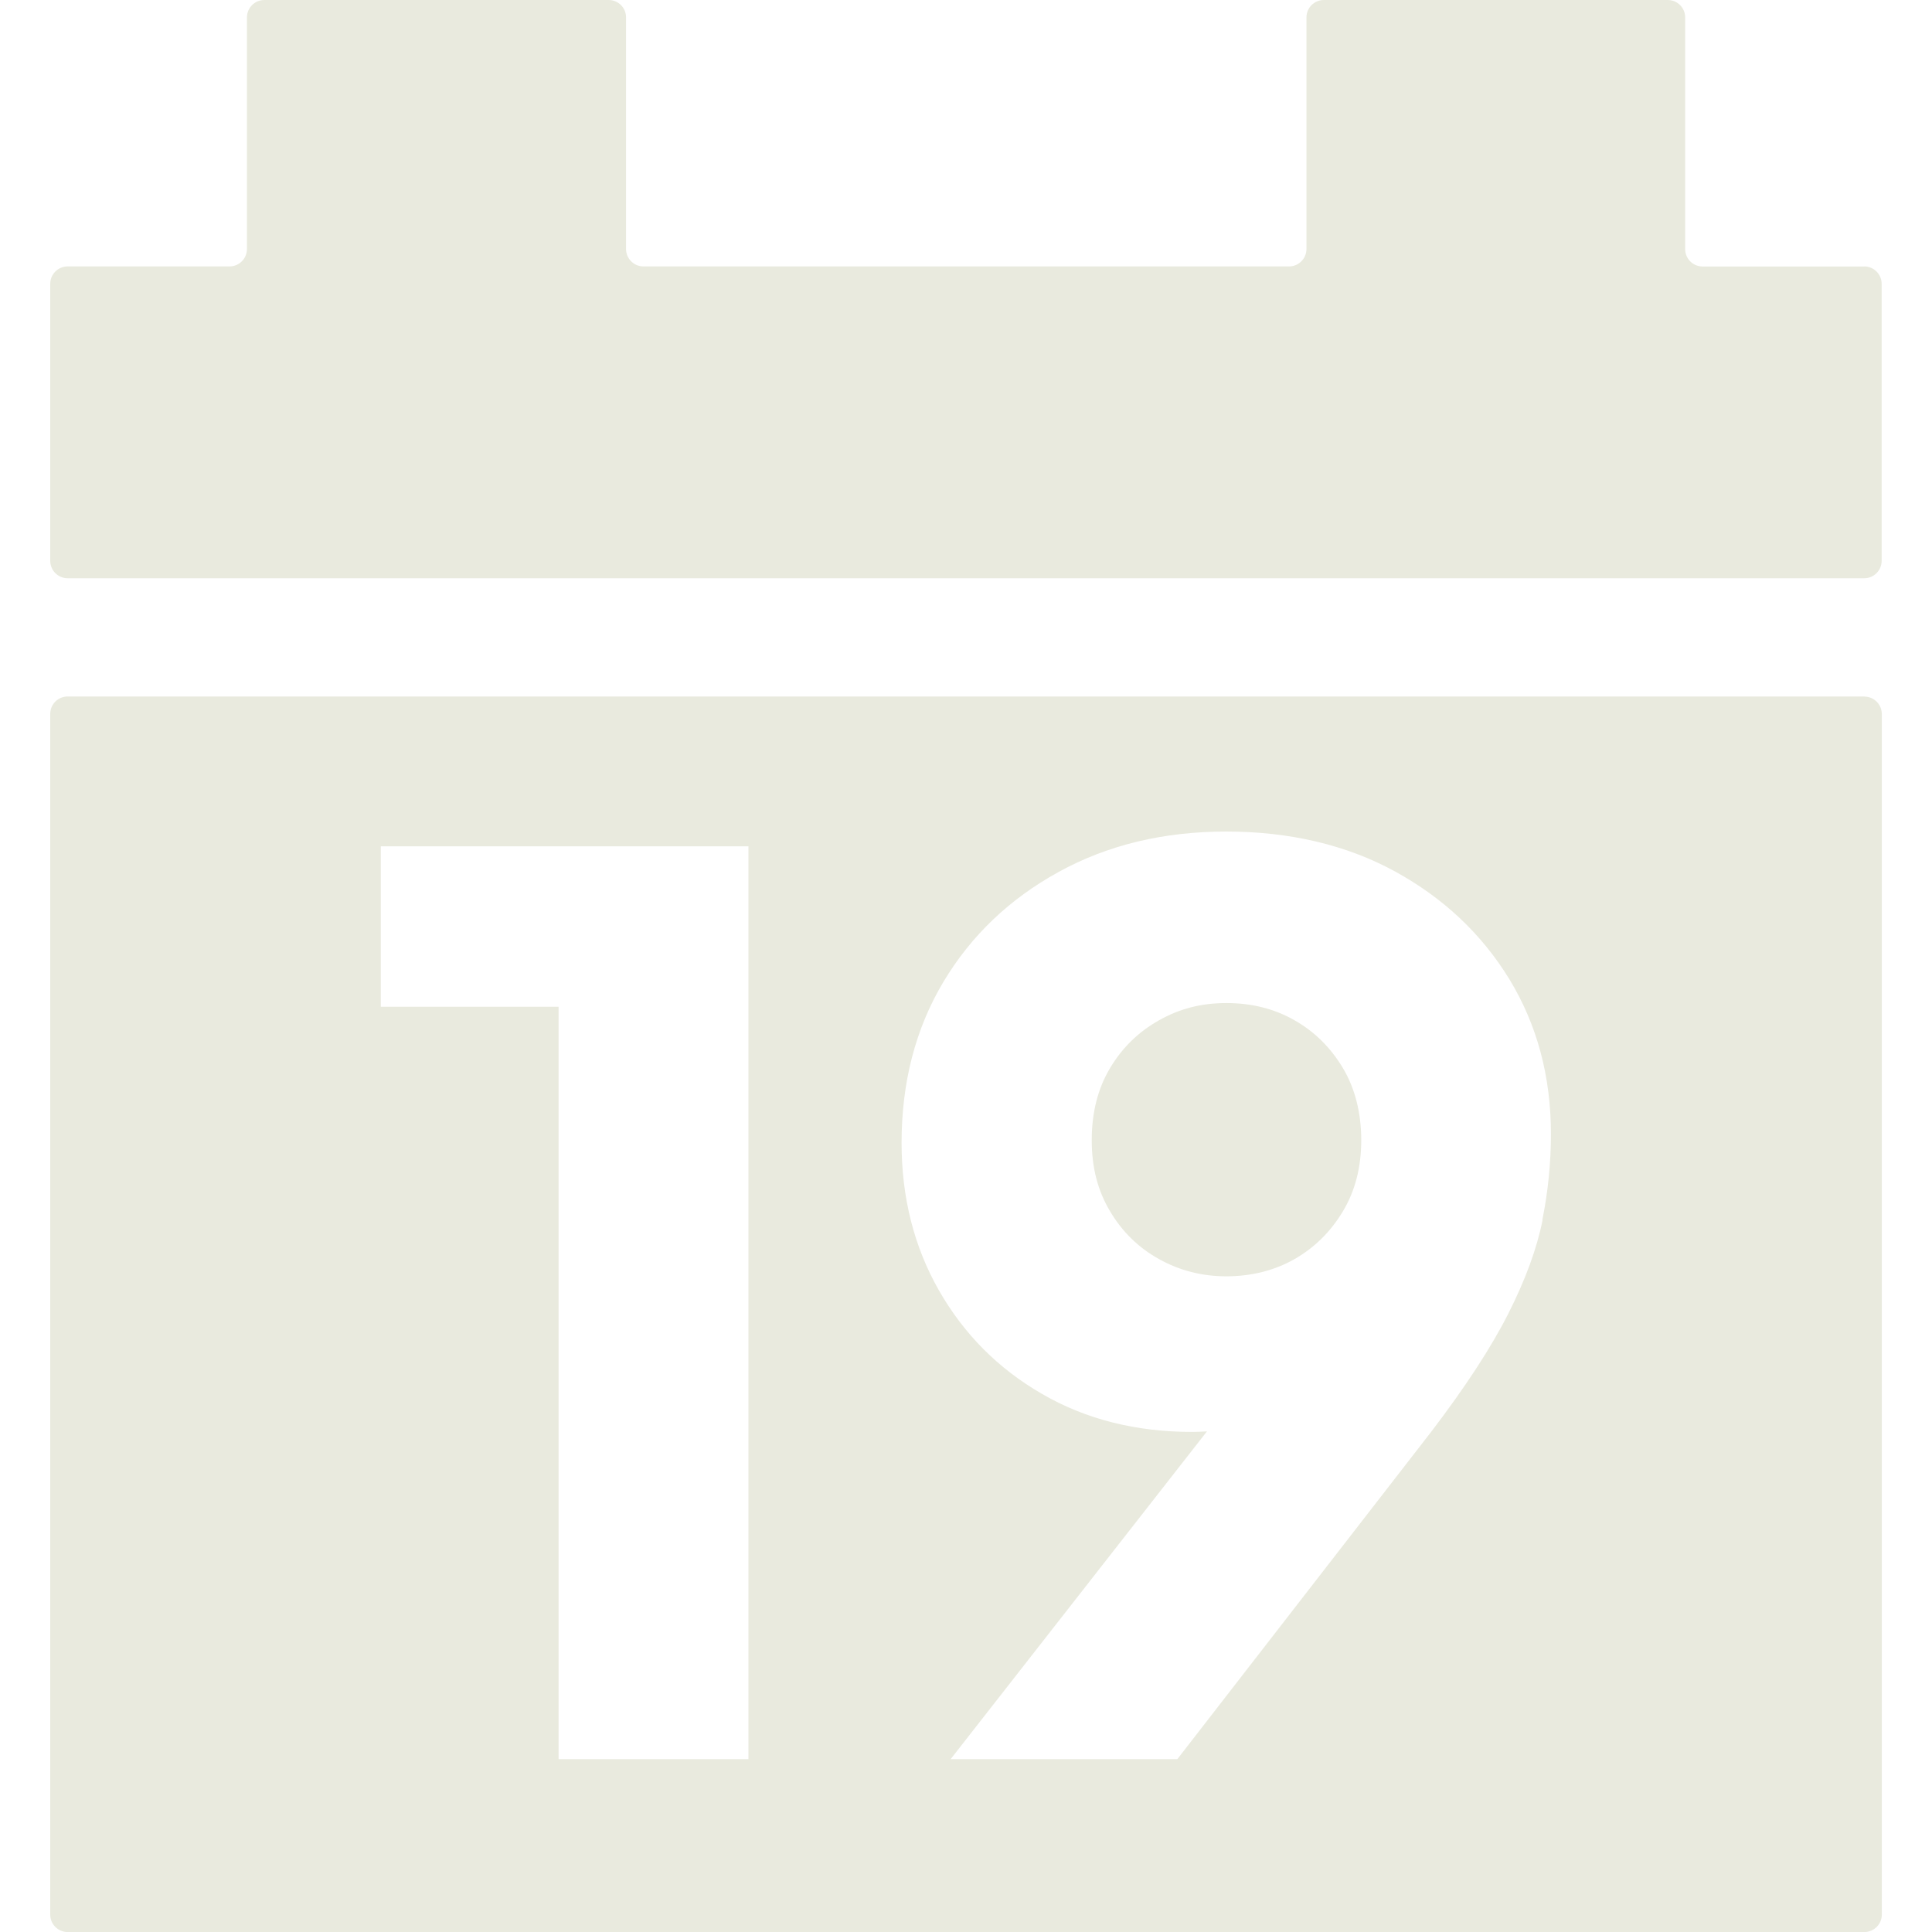
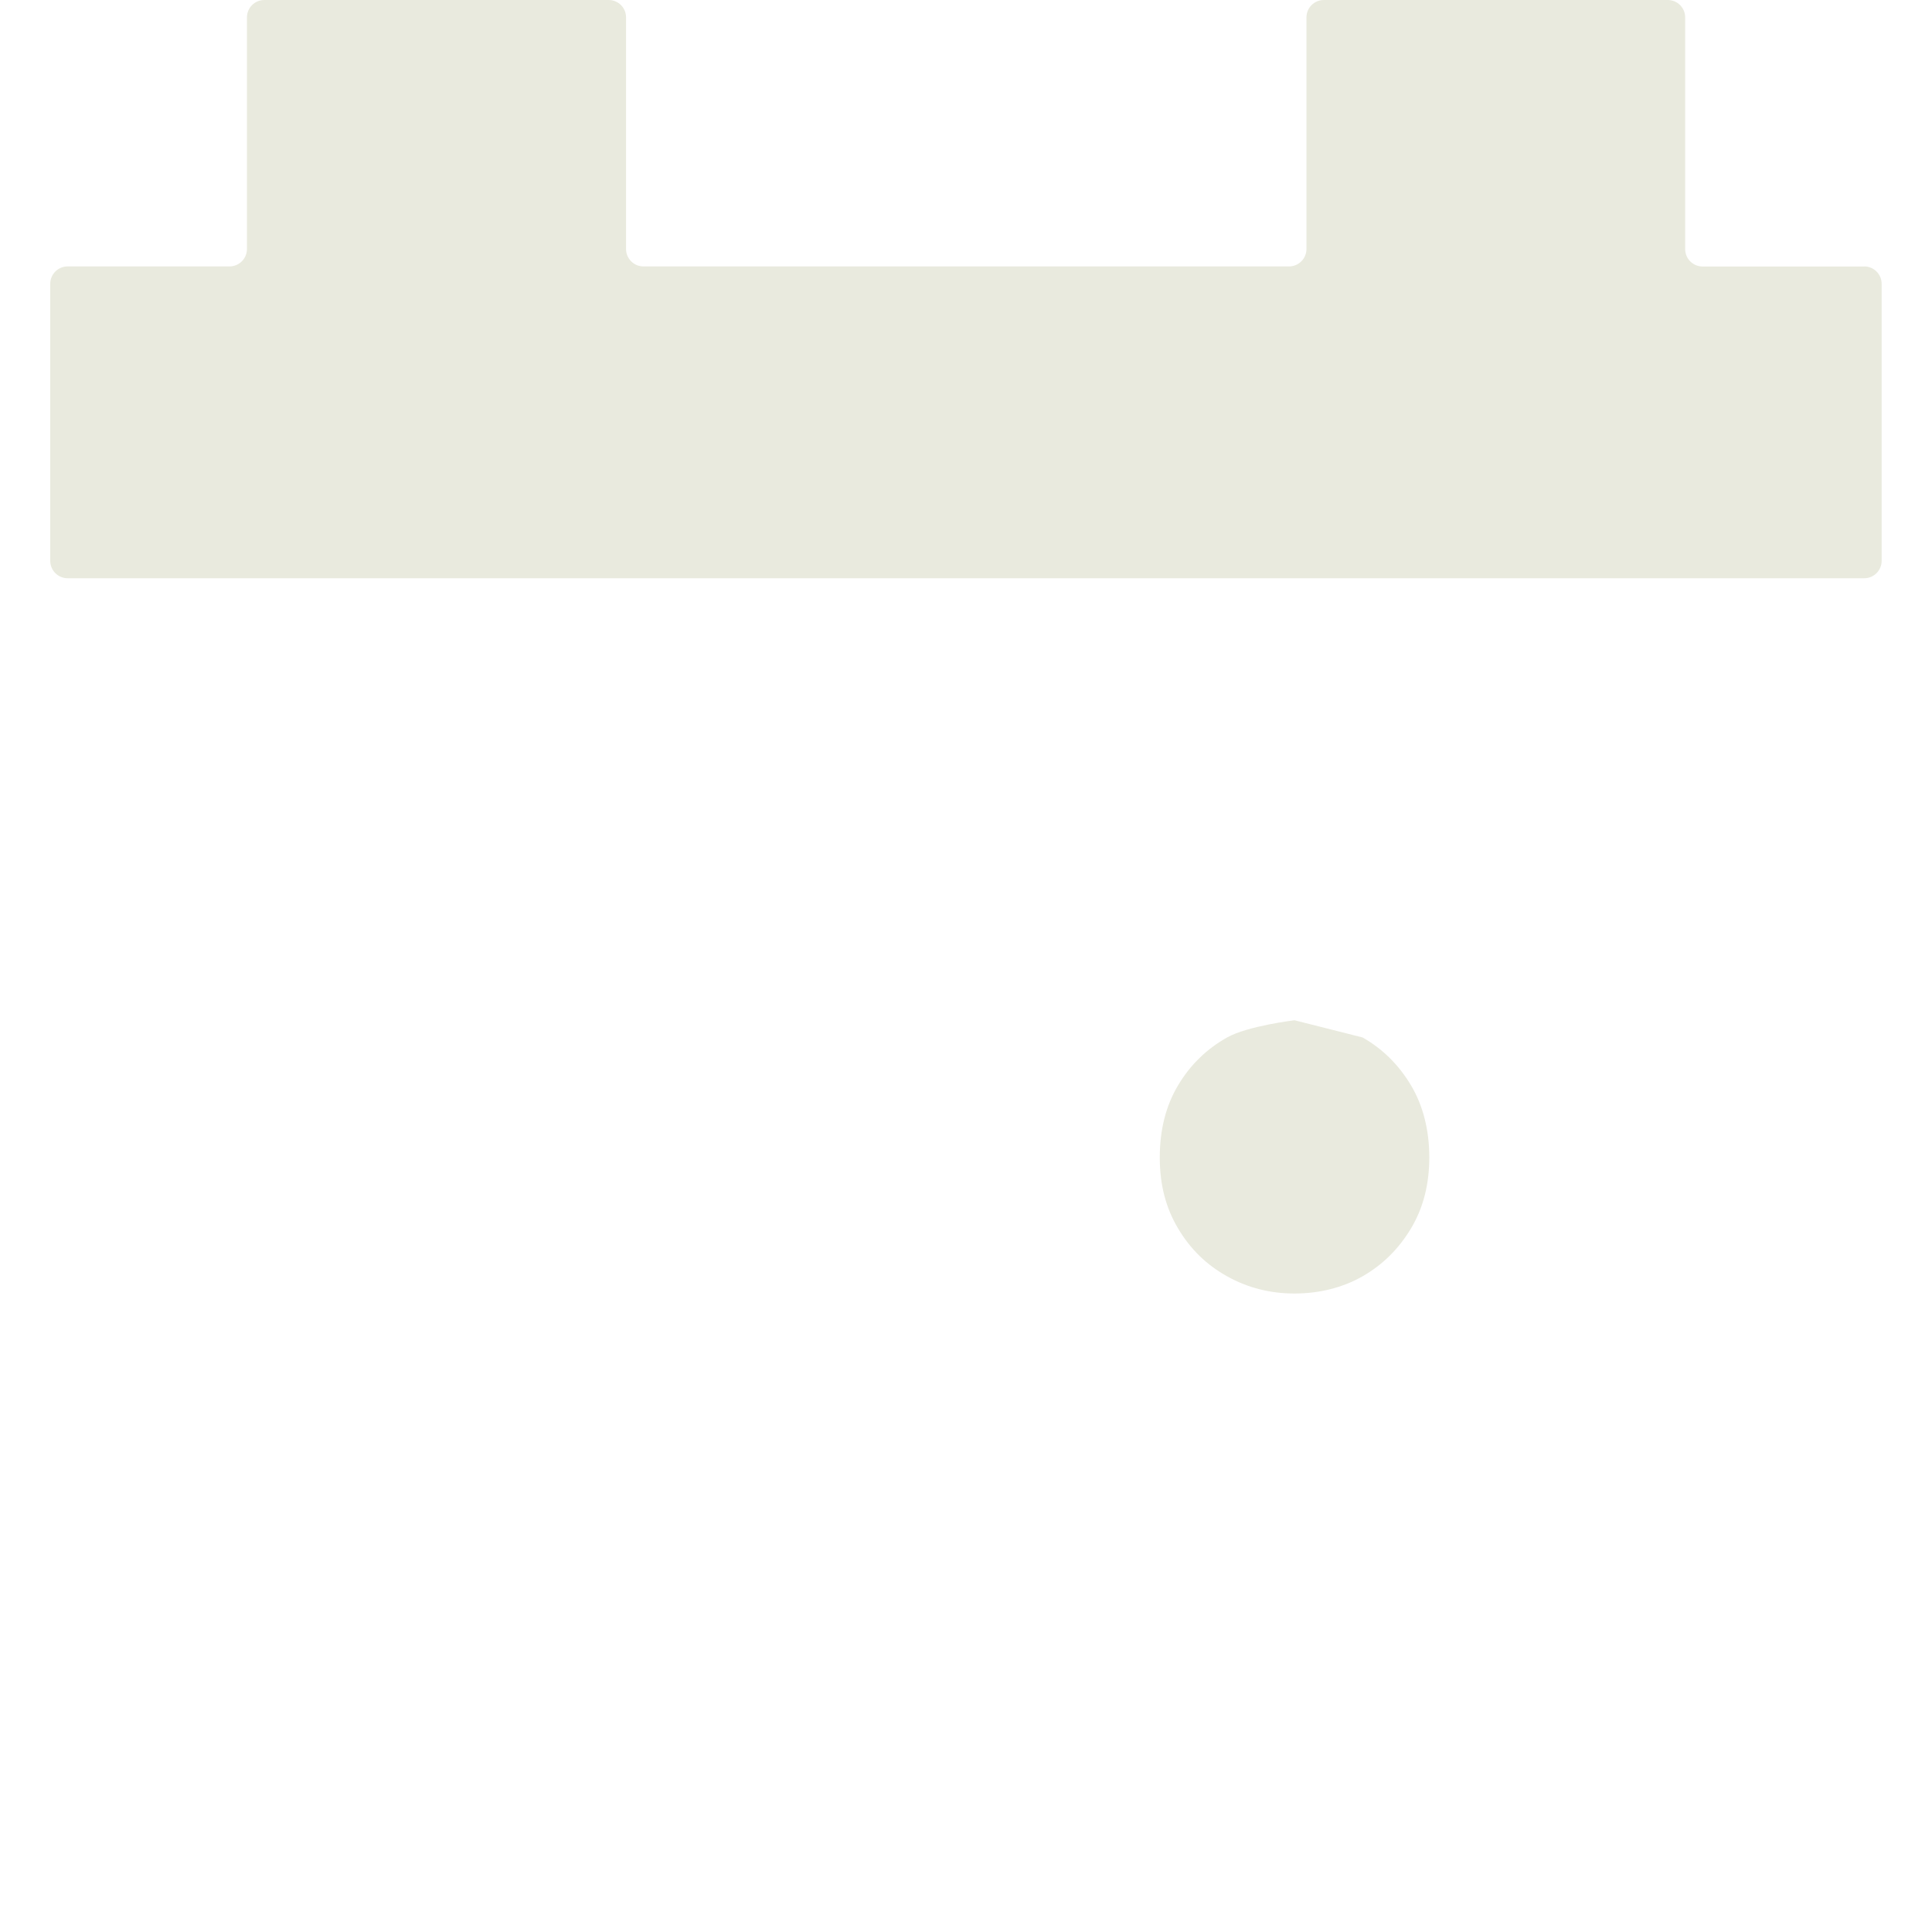
<svg xmlns="http://www.w3.org/2000/svg" id="a" width="500" height="500" viewBox="0 0 500 500">
  <g id="b">
    <path d="M482.48,68.97h-41.84c-2.5,0-4.52-2.01-4.52-4.52V4.52C436.12,2.01,434.11,0,431.61,0h-88.98C340.12,0,338.11,2.01,338.11,4.52v59.91c0,2.5-2.01,4.52-4.52,4.52h-167.05c-2.5,0-4.52-2.01-4.52-4.52V4.52C162.03,2.01,160.02,0,157.51,0h-89.08C65.92,0,63.91,2.01,63.91,4.52v59.91c0,2.5-2.01,4.52-4.52,4.52H17.52c-2.5,0-4.52,2.01-4.52,4.52v71.66c0,2.5,2.01,4.52,4.52,4.52h464.93c2.5,0,4.52-2.01,4.52-4.52v-71.66c0-2.5-2.01-4.52-4.52-4.52l.04.04Z" fill="#e9eade" />
-     <path d="M335.01,264.04c-5.19-2.96-11.04-4.45-17.61-4.45s-12.17,1.48-17.43,4.45c-5.29,2.96-9.53,7.09-12.67,12.35-3.18,5.29-4.76,11.54-4.76,18.7s1.59,13.12,4.76,18.42c3.14,5.29,7.37,9.42,12.67,12.35,5.29,2.96,11.11,4.45,17.43,4.45s12.42-1.48,17.61-4.45c5.19-2.96,9.35-7.09,12.52-12.35,3.18-5.29,4.76-11.43,4.76-18.42s-1.59-13.41-4.76-18.7c-3.18-5.29-7.34-9.42-12.52-12.35Z" fill="#e9eade" />
-     <path d="M482.48,180.25H17.52c-2.5,0-4.52,2.01-4.52,4.52v310.72c0,2.5,2.01,4.52,4.52,4.52h464.97c2.5,0,4.52-2.01,4.52-4.52V184.8c0-2.5-2.01-4.52-4.52-4.52v-.04ZM193.74,455.26h-49.18v-194.71h-46.01v-41.53h95.15v236.28l.04-.04ZM399.22,315.73c-1.48,7.41-4.45,15.49-8.89,24.27-4.45,8.78-11.11,18.98-19.97,30.59l-65.66,84.67h-58.67l66.33-84.82c-1.27.07-2.54.14-3.85.14-14.57,0-27.55-3.28-38.84-9.84-11.33-6.53-20.22-15.49-26.67-26.78-6.46-11.33-9.67-24.06-9.67-38.21,0-15.63,3.6-29.49,10.76-41.53,7.2-12.07,17.15-21.56,29.85-28.54,12.67-6.99,27.17-10.48,43.43-10.48s31.01,3.42,43.61,10.3c12.56,6.88,22.44,16.16,29.64,27.91,7.16,11.75,10.76,25.12,10.76,40.11,0,7.41-.74,14.82-2.22,22.19h.07Z" fill="#e9eade" />
+     <path d="M335.01,264.04s-12.17,1.48-17.43,4.45c-5.29,2.96-9.53,7.09-12.67,12.35-3.18,5.29-4.76,11.54-4.76,18.7s1.59,13.12,4.76,18.42c3.14,5.29,7.37,9.42,12.67,12.35,5.29,2.96,11.11,4.45,17.43,4.45s12.42-1.48,17.61-4.45c5.19-2.96,9.35-7.09,12.52-12.35,3.18-5.29,4.76-11.43,4.76-18.42s-1.59-13.41-4.76-18.7c-3.18-5.29-7.34-9.42-12.52-12.35Z" fill="#e9eade" />
  </g>
</svg>